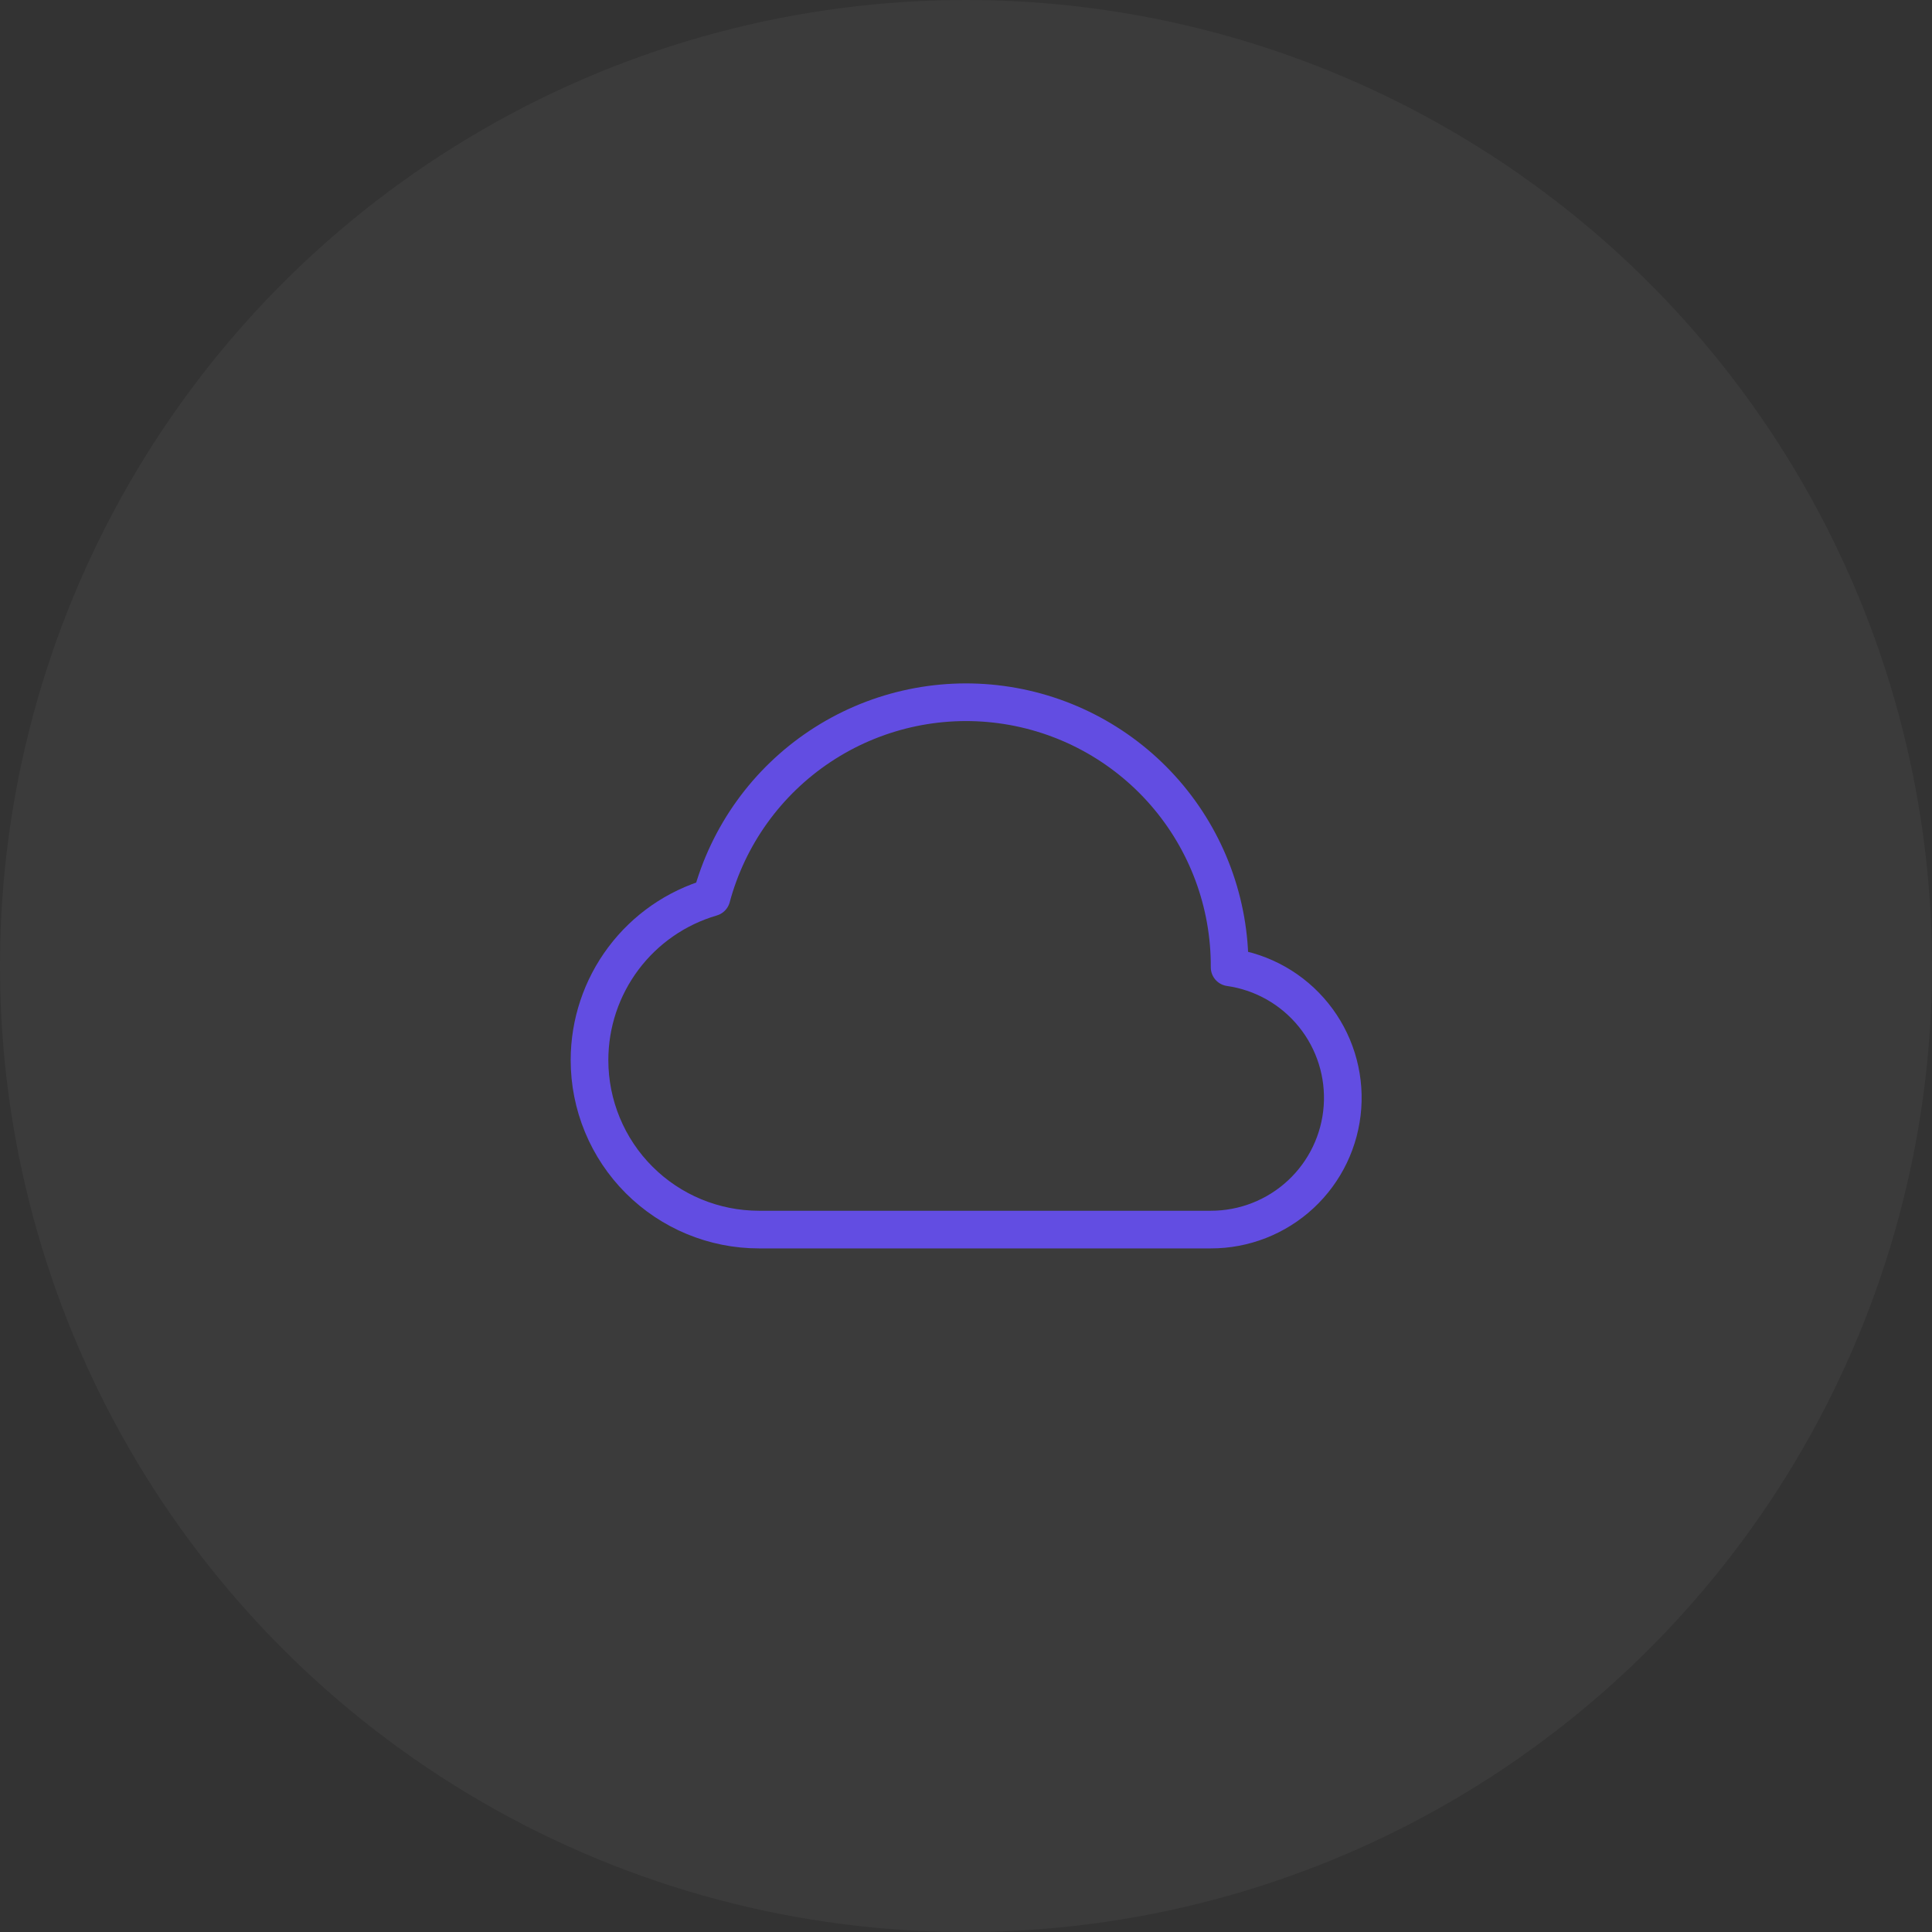
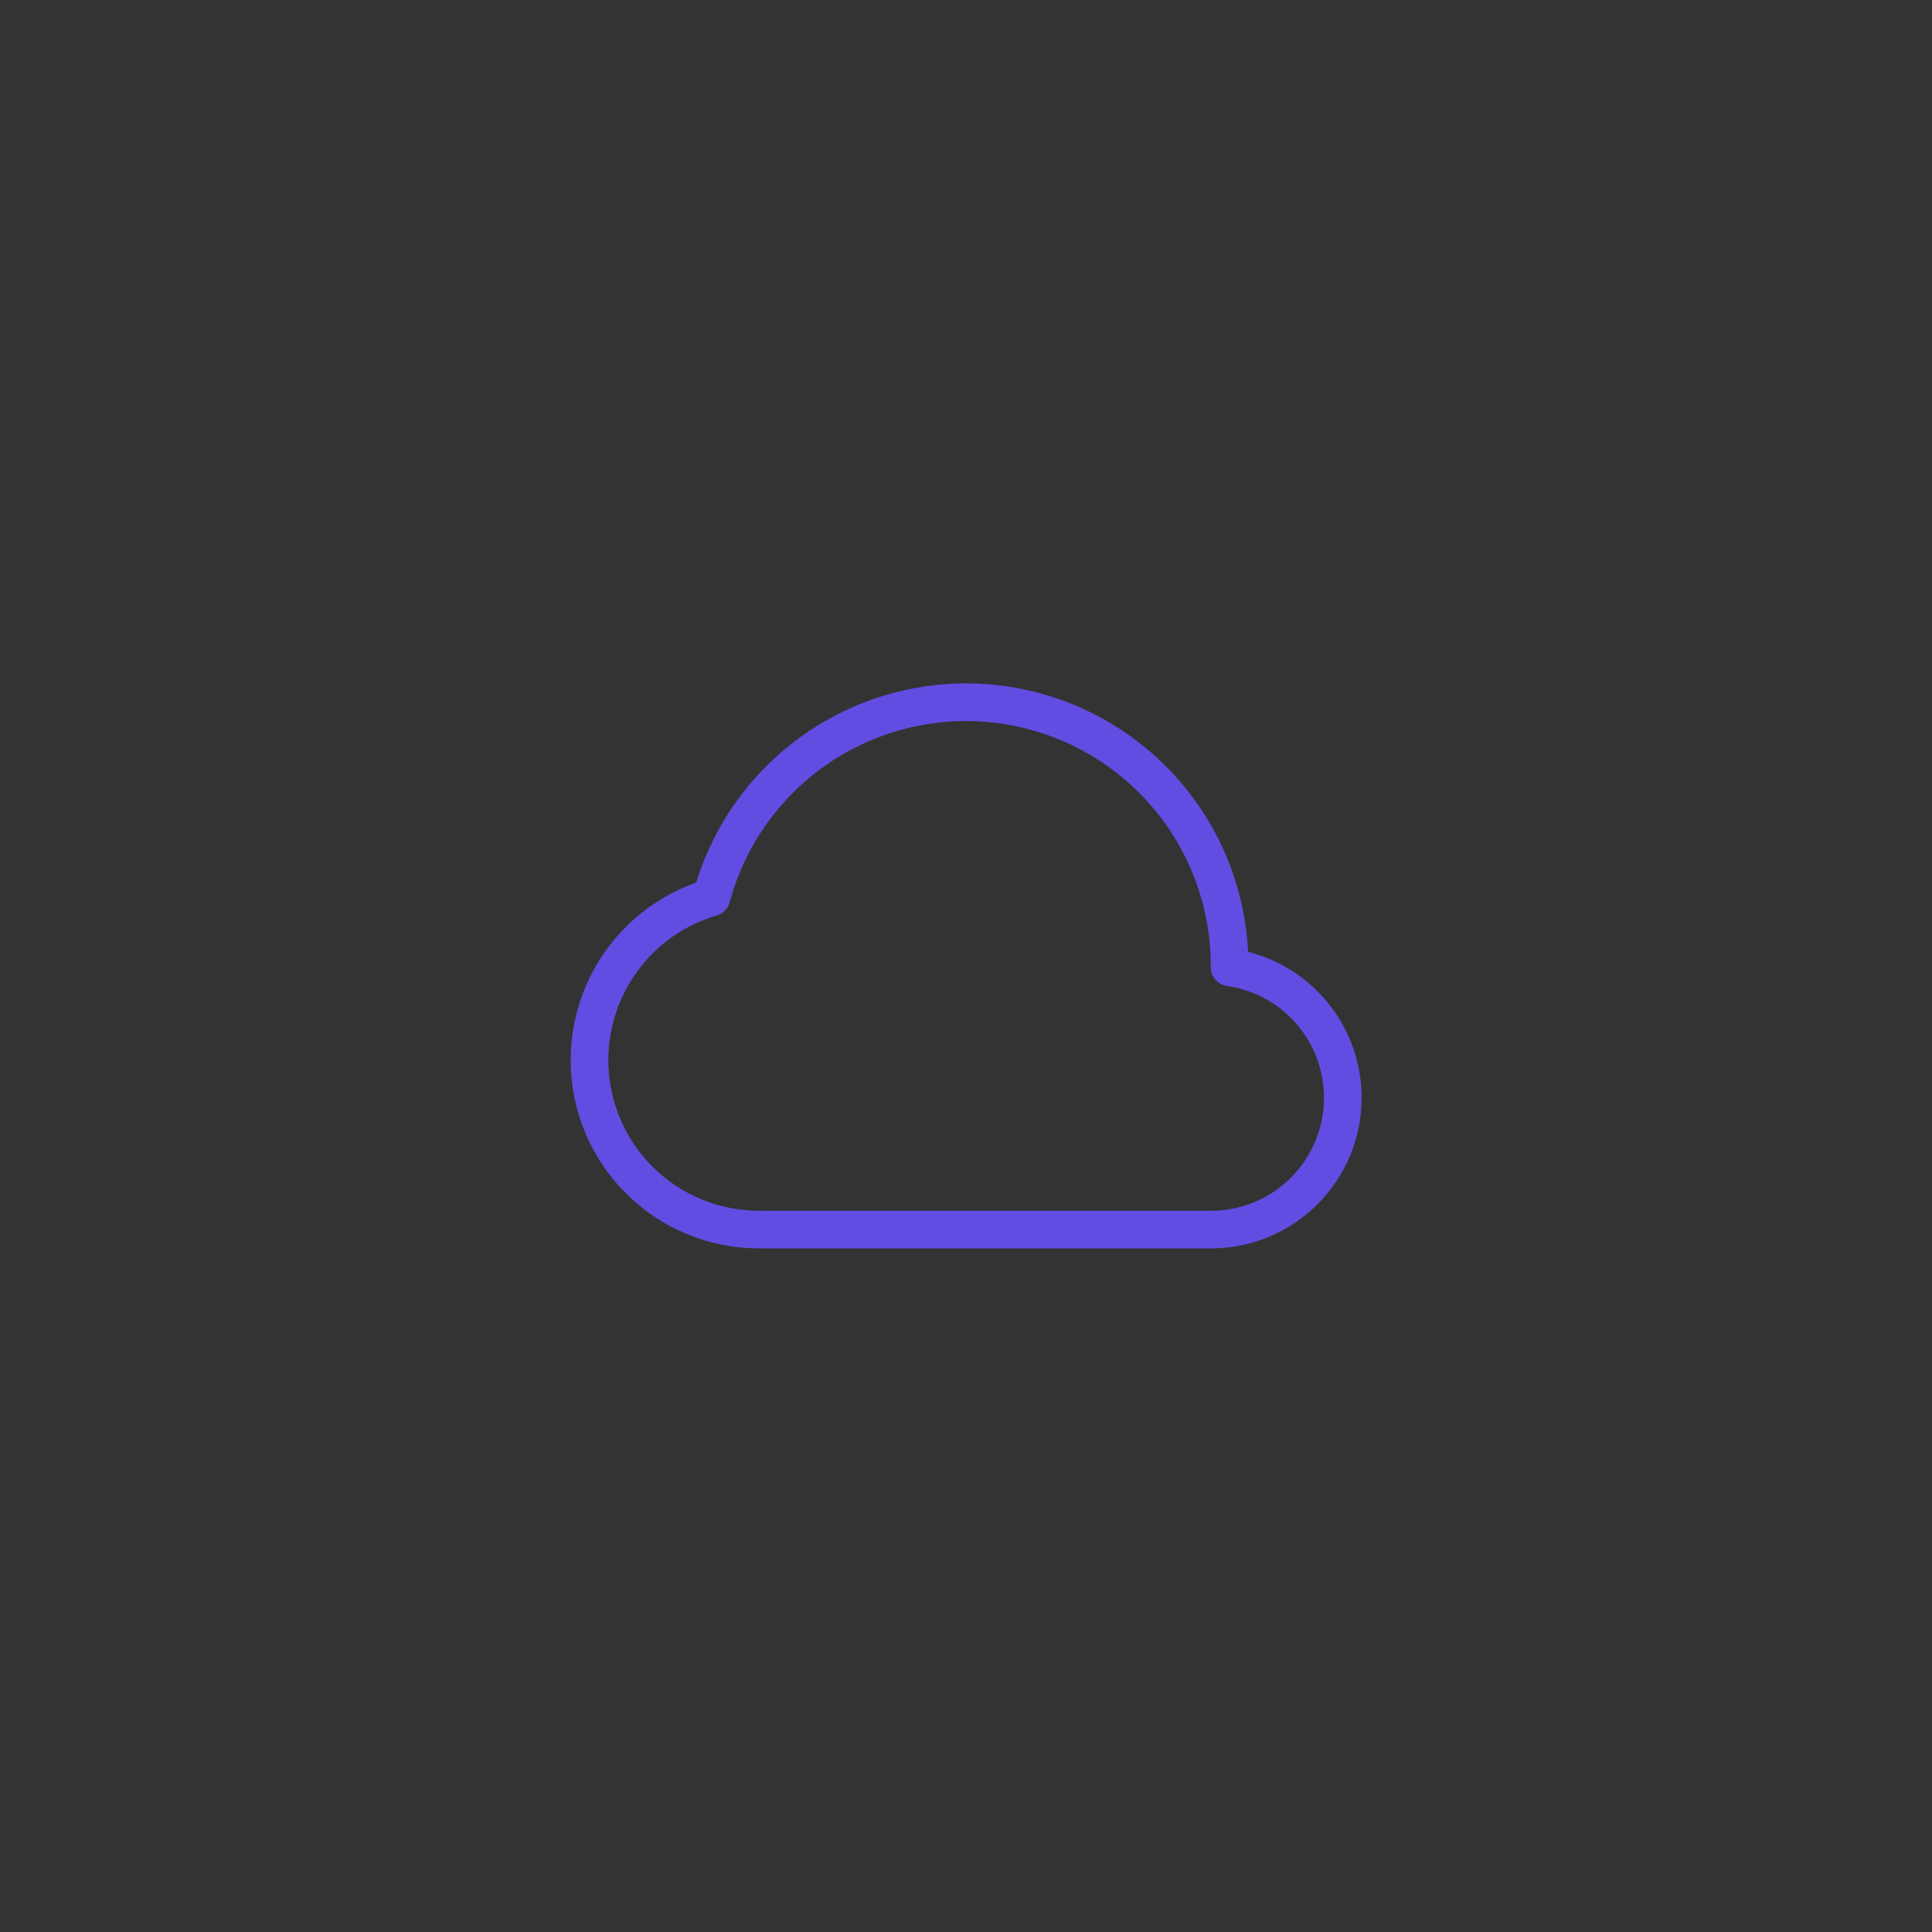
<svg xmlns="http://www.w3.org/2000/svg" width="124" height="124" viewBox="0 0 124 124" fill="none">
  <rect x="0" y="0" width="124" height="124" fill="#333333" stroke="none" />
-   <circle opacity="0.04" cx="62" cy="62" r="62" fill="white" />
  <path d="M37.836 68.042C37.836 69.47 38.117 70.884 38.664 72.203C39.21 73.523 40.011 74.722 41.021 75.731C43.061 77.771 45.827 78.917 48.711 78.917H77.711C79.852 78.921 81.915 78.112 83.483 76.655C85.052 75.198 86.01 73.2 86.163 71.064C86.316 68.928 85.654 66.814 84.309 65.148C82.965 63.481 81.039 62.387 78.919 62.085C78.943 57.973 77.468 53.994 74.772 50.891C72.075 47.788 68.34 45.773 64.265 45.223C60.191 44.673 56.056 45.626 52.633 47.903C49.21 50.18 46.733 53.626 45.666 57.597C43.407 58.257 41.422 59.631 40.011 61.514C38.599 63.398 37.836 65.688 37.836 68.042Z" stroke="#624DE2" stroke-width="2.417" stroke-linejoin="round" />
</svg>